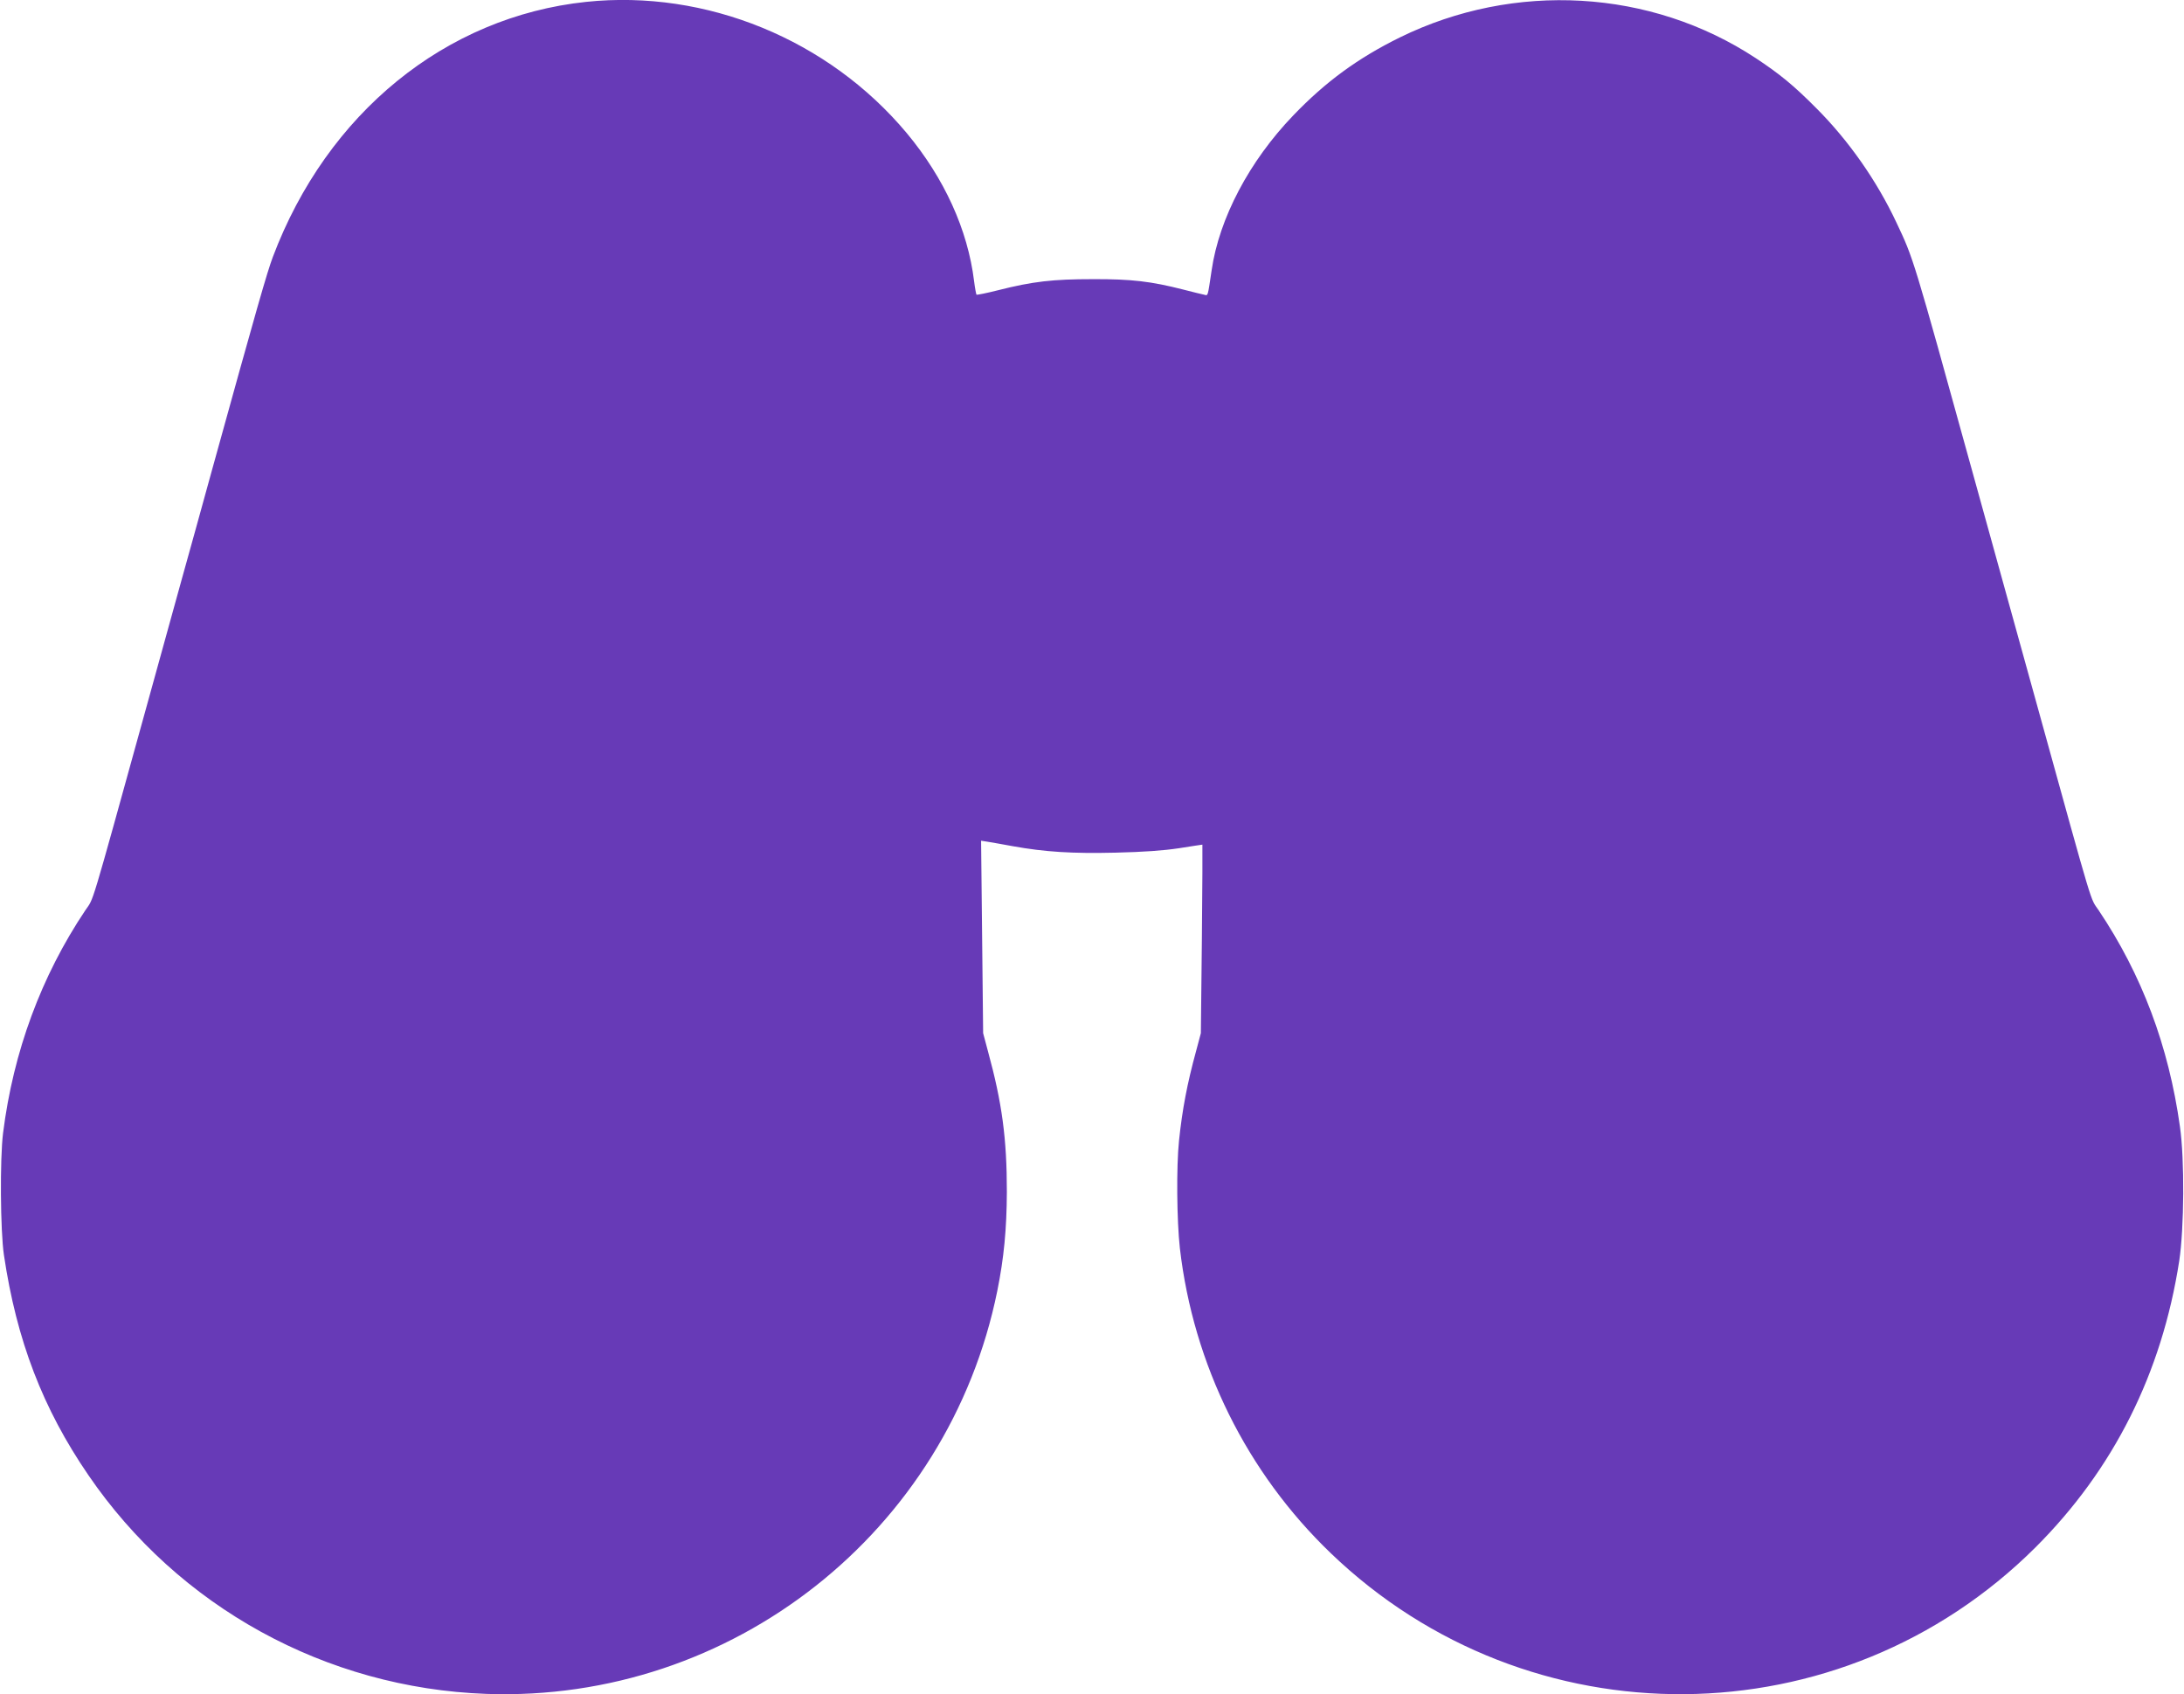
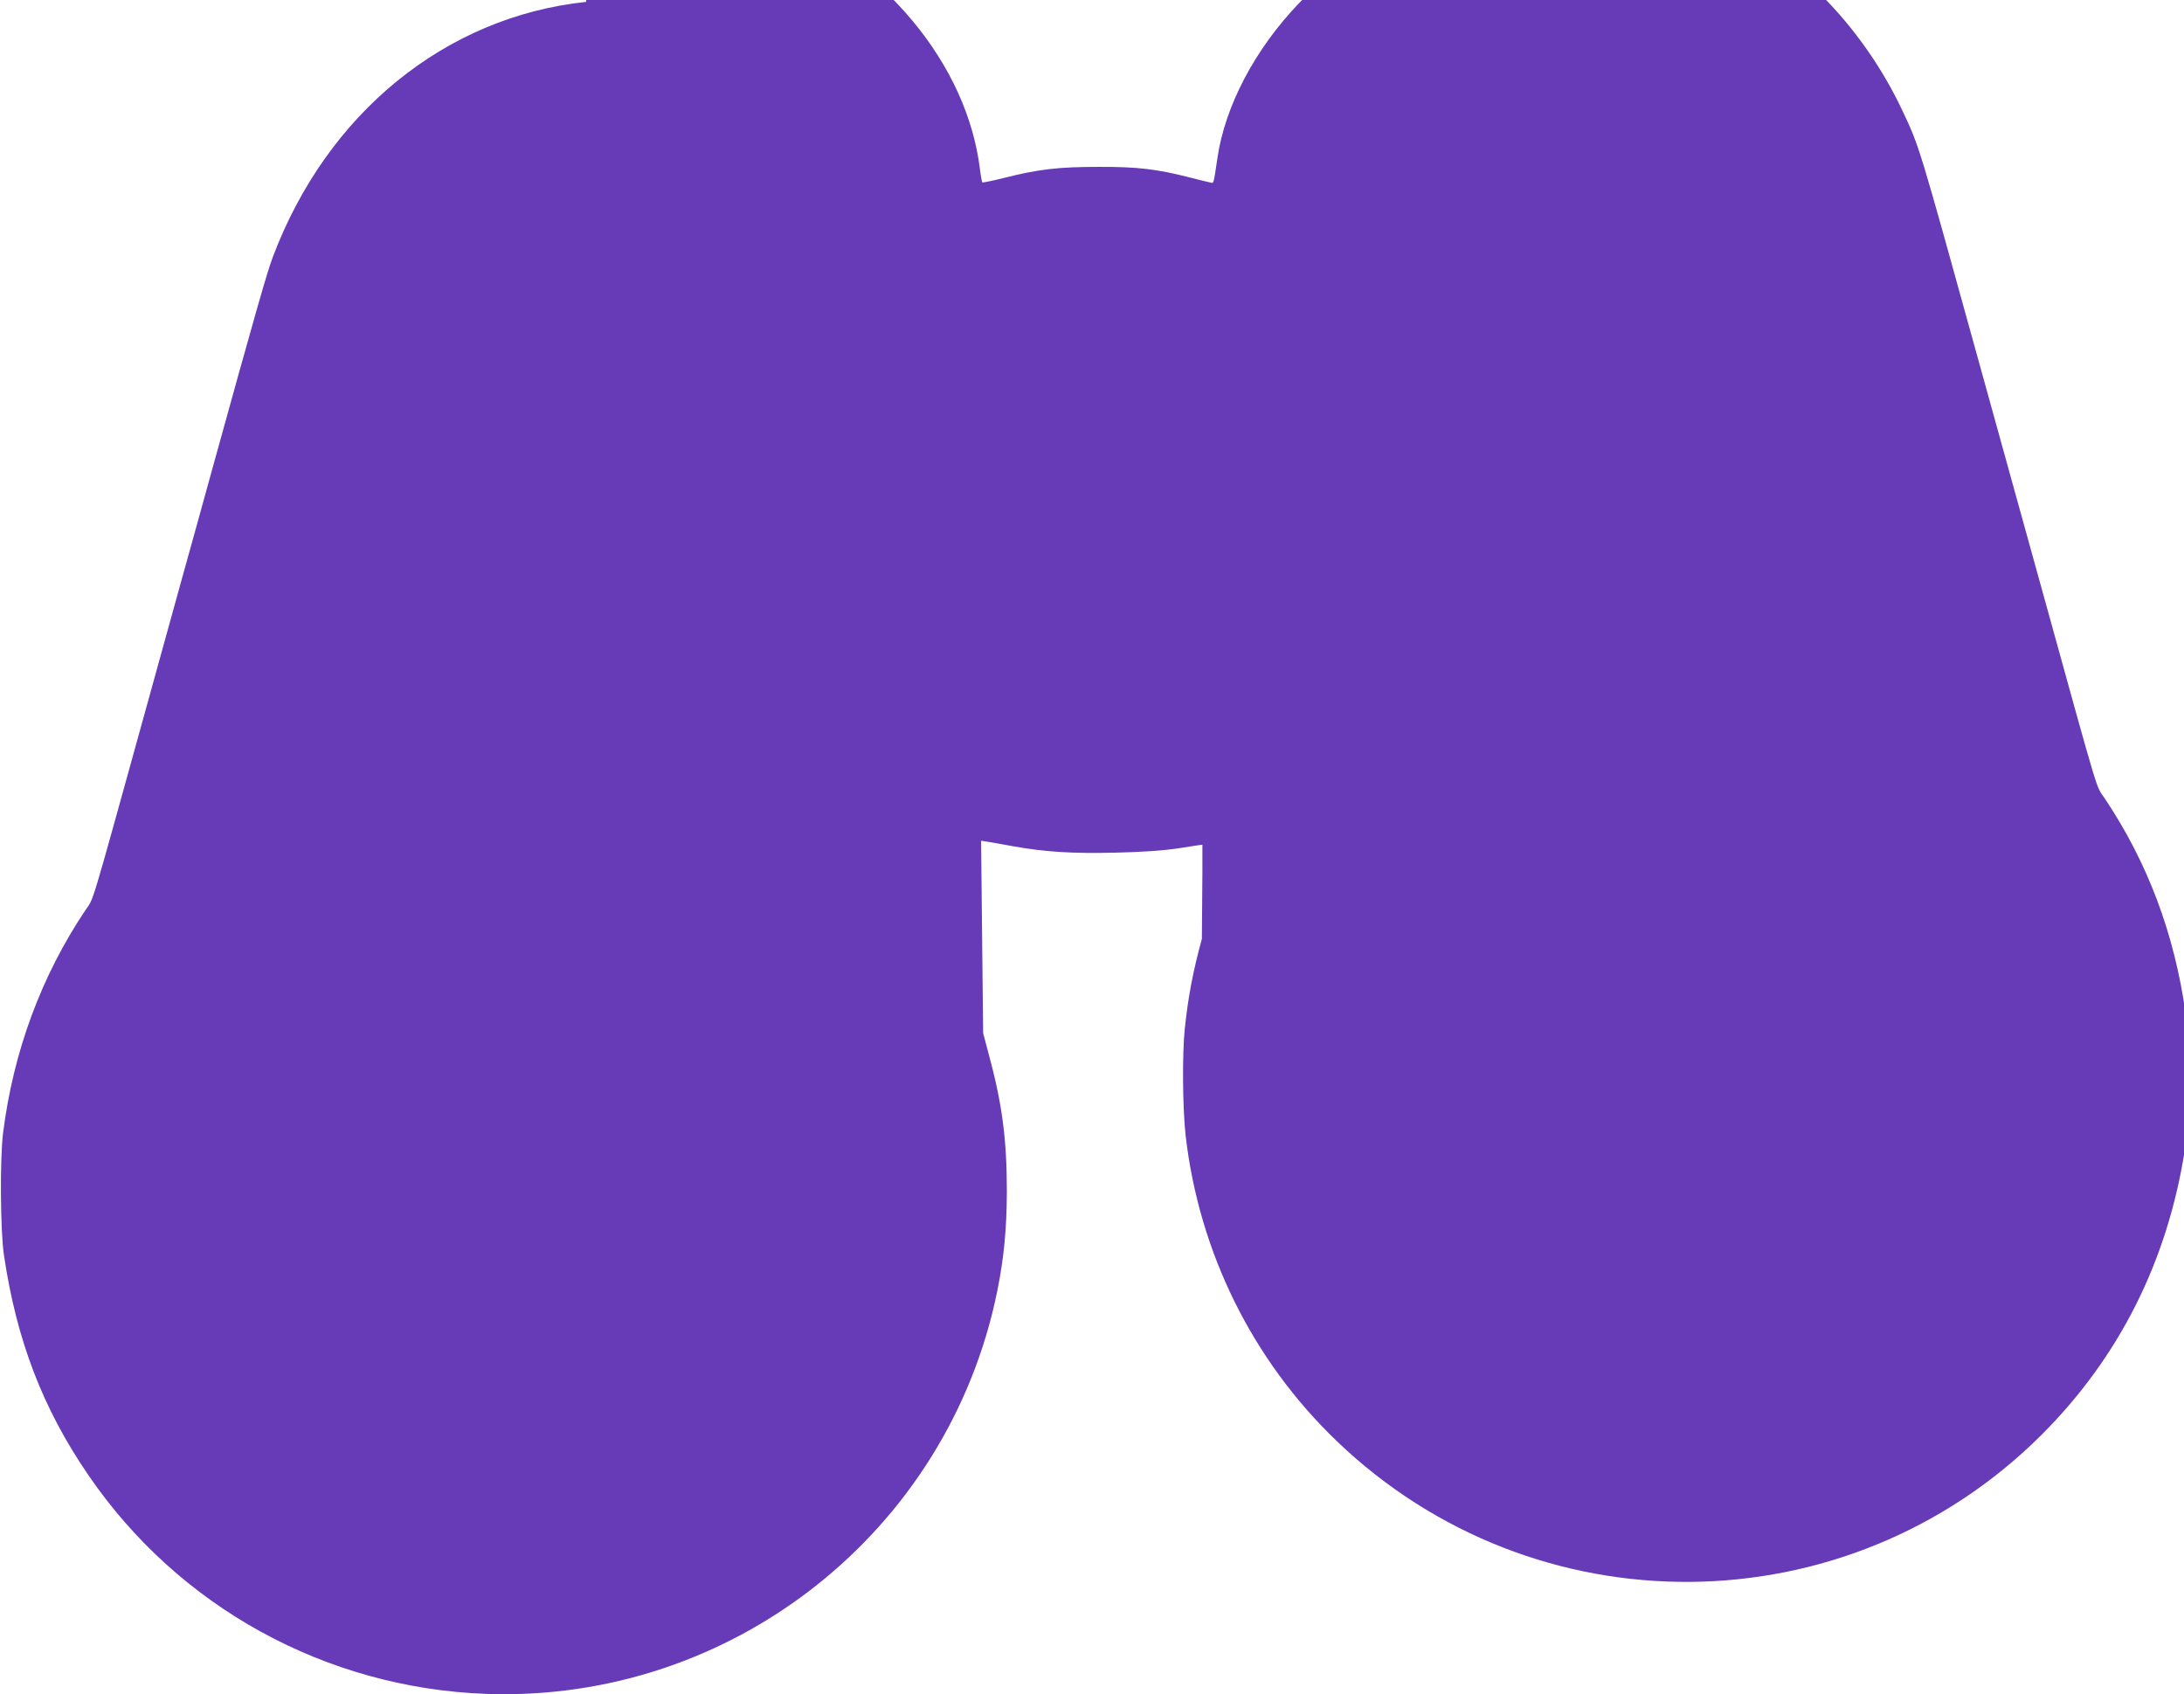
<svg xmlns="http://www.w3.org/2000/svg" version="1.0" width="1280pt" height="993pt" viewBox="0 0 1280 993" preserveAspectRatio="xMidYMid meet">
  <g transform="translate(0,993) scale(0.1,-0.1)" fill="#673ab7" stroke="none">
-     <path d="M3435 9919 c-824 -87 -1518 -652 -1836 -1495 -34 -91 -90 -285 -358 -1254 -49 -179 -130 -471 -180 -650 -49 -179 -142 -514 -206 -745 -335 -1211 -303 -1102 -355 -1180 -258 -385 -422 -828 -482 -1305 -19 -152 -16 -574 5 -715 74 -499 227 -899 495 -1290 528 -773 1392 -1248 2332 -1282 1440 -51 2709 950 2995 2362 39 193 55 362 56 580 0 313 -28 522 -111 825 l-28 105 -6 564 -6 564 38 -6 c20 -3 87 -15 147 -26 189 -34 349 -44 603 -38 166 4 278 12 372 26 74 12 136 21 137 21 1 0 0 -249 -3 -552 l-6 -553 -28 -105 c-52 -190 -81 -342 -100 -525 -16 -152 -13 -470 5 -630 79 -683 392 -1315 885 -1788 1160 -1114 2991 -1099 4129 34 458 457 741 1021 843 1679 29 191 32 595 4 789 -66 471 -223 889 -476 1266 -52 78 -20 -31 -355 1180 -64 231 -156 564 -205 740 -49 176 -130 469 -180 650 -350 1266 -345 1248 -445 1460 -115 245 -280 481 -470 671 -133 134 -215 201 -356 294 -614 404 -1413 450 -2084 121 -246 -121 -436 -260 -625 -457 -258 -268 -435 -604 -479 -909 -24 -159 -20 -148 -44 -142 -12 2 -67 16 -122 30 -188 48 -303 62 -530 61 -233 0 -351 -13 -556 -65 -67 -17 -123 -28 -126 -26 -2 3 -9 38 -14 79 -37 302 -175 604 -394 867 -459 550 -1177 844 -1880 770z" />
+     <path d="M3435 9919 c-824 -87 -1518 -652 -1836 -1495 -34 -91 -90 -285 -358 -1254 -49 -179 -130 -471 -180 -650 -49 -179 -142 -514 -206 -745 -335 -1211 -303 -1102 -355 -1180 -258 -385 -422 -828 -482 -1305 -19 -152 -16 -574 5 -715 74 -499 227 -899 495 -1290 528 -773 1392 -1248 2332 -1282 1440 -51 2709 950 2995 2362 39 193 55 362 56 580 0 313 -28 522 -111 825 l-28 105 -6 564 -6 564 38 -6 c20 -3 87 -15 147 -26 189 -34 349 -44 603 -38 166 4 278 12 372 26 74 12 136 21 137 21 1 0 0 -249 -3 -552 c-52 -190 -81 -342 -100 -525 -16 -152 -13 -470 5 -630 79 -683 392 -1315 885 -1788 1160 -1114 2991 -1099 4129 34 458 457 741 1021 843 1679 29 191 32 595 4 789 -66 471 -223 889 -476 1266 -52 78 -20 -31 -355 1180 -64 231 -156 564 -205 740 -49 176 -130 469 -180 650 -350 1266 -345 1248 -445 1460 -115 245 -280 481 -470 671 -133 134 -215 201 -356 294 -614 404 -1413 450 -2084 121 -246 -121 -436 -260 -625 -457 -258 -268 -435 -604 -479 -909 -24 -159 -20 -148 -44 -142 -12 2 -67 16 -122 30 -188 48 -303 62 -530 61 -233 0 -351 -13 -556 -65 -67 -17 -123 -28 -126 -26 -2 3 -9 38 -14 79 -37 302 -175 604 -394 867 -459 550 -1177 844 -1880 770z" />
  </g>
</svg>